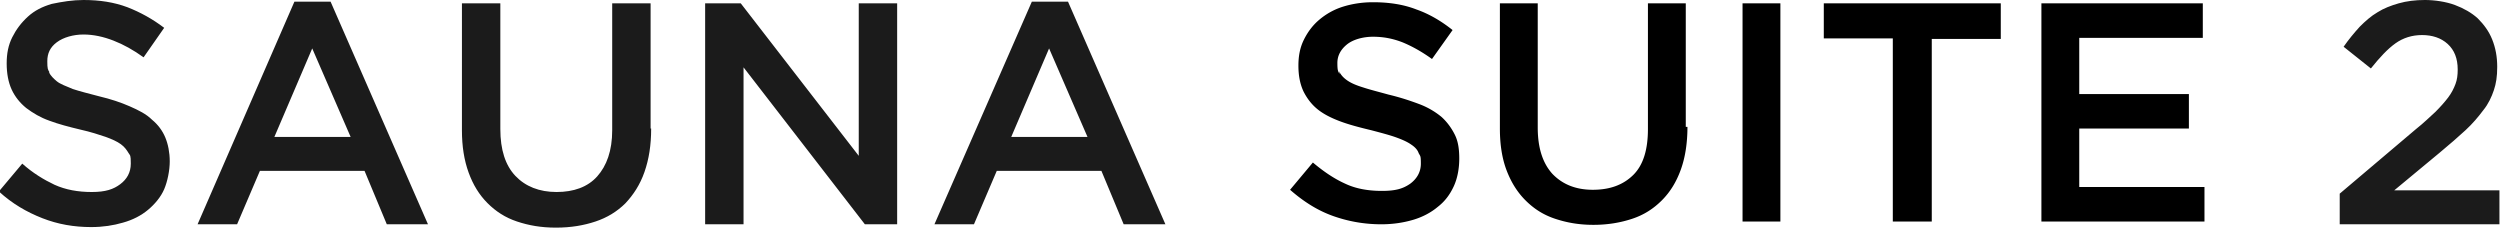
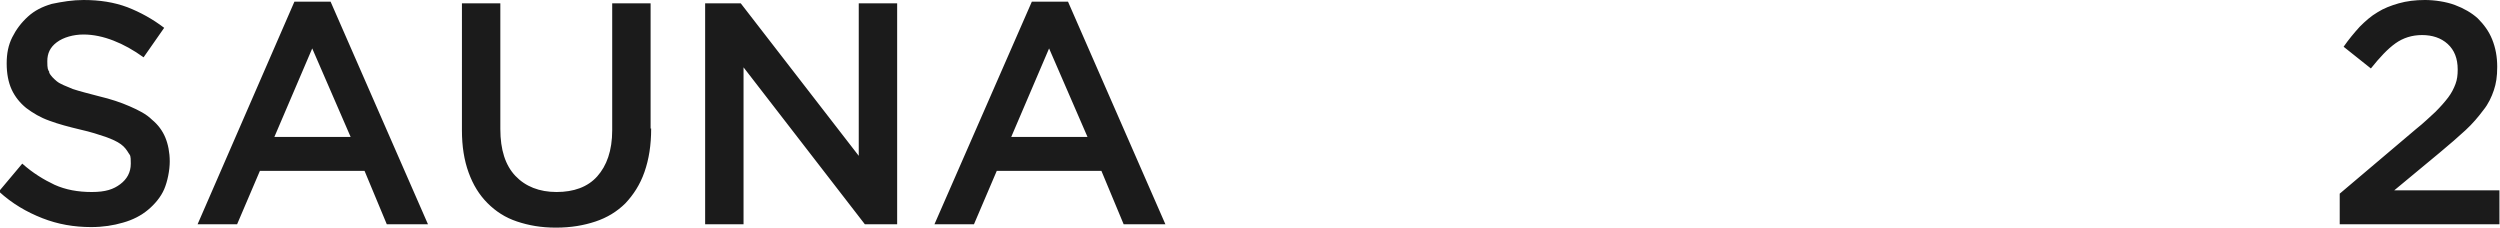
<svg xmlns="http://www.w3.org/2000/svg" id="_レイヤー_2" version="1.1" viewBox="0 0 449.2 40.9">
  <defs>
    <style>.st0{fill:#1b1b1b}</style>
  </defs>
  <path d="M8.8 13c.3.6.8 1.1 1.4 1.6s1.7.9 2.9 1.4c1.2.4 2.8.8 4.7 1.3 2.1.5 3.9 1.1 5.5 1.8s3 1.4 4 2.4c1.1.9 1.9 2 2.4 3.2s.8 2.7.8 4.3-.4 3.6-1 5-1.7 2.7-2.9 3.7-2.7 1.8-4.5 2.3c-1.7.5-3.6.8-5.7.8-3.1 0-6-.5-8.8-1.6s-5.4-2.6-7.8-4.8l4.2-5c1.9 1.7 3.9 2.9 5.8 3.8 2 .9 4.2 1.3 6.7 1.3s3.9-.5 5.1-1.4 1.9-2.1 1.9-3.7-.1-1.4-.4-1.9-.7-1.1-1.4-1.6-1.6-.9-2.7-1.3c-1.2-.4-2.7-.9-4.5-1.3-2.1-.5-4-1-5.6-1.6-1.7-.6-3-1.4-4.2-2.3-1.1-.9-2-2-2.6-3.3s-.9-2.9-.9-4.7.3-3.3 1-4.7S3.8 4.1 5 3 7.6 1.2 9.3.7C11.2.3 13.1 0 15 0c2.9 0 5.5.4 7.9 1.3 2.3.9 4.5 2.1 6.6 3.7l-3.7 5.3q-2.7-1.95-5.4-3c-1.8-.7-3.6-1.1-5.4-1.1s-3.6.5-4.8 1.4-1.7 2-1.7 3.4.1 1.5.4 2ZM76.9 40.3h-7.4l-4-9.6H46.7l-4.1 9.6h-7.1L52.9.3h6.5zM56.1 8.7l-6.8 15.9H63zM117 23.1c0 3-.4 5.5-1.2 7.8s-2 4.1-3.4 5.6q-2.25 2.25-5.4 3.3c-2.1.7-4.4 1.1-7.1 1.1s-4.9-.4-7-1.1-3.8-1.8-5.3-3.3-2.6-3.3-3.4-5.5-1.2-4.7-1.2-7.6V.6h6.9v22.6q0 5.55 2.7 8.4c1.8 1.9 4.3 2.9 7.4 2.9s5.6-.9 7.3-2.8 2.7-4.6 2.7-8.3V.6h6.9v22.5ZM154.3.6h6.9v39.7h-5.8l-21.8-28.2v28.2h-6.9V.6h6.4L154.3 28zM209.3 40.3h-7.4l-4-9.6h-18.8l-4.1 9.6h-7.1l17.5-40h6.5l17.5 40ZM188.5 8.7l-6.8 15.9h13.7zM430.4 7.8c-1.4 1-2.8 2.5-4.4 4.5l-4.9-3.9c.9-1.3 1.9-2.5 2.9-3.6 1-1 2-1.9 3.2-2.6 1.1-.7 2.4-1.2 3.8-1.6s3-.6 4.7-.6 3.8.3 5.4.9 3 1.4 4.1 2.4c1.1 1.1 2 2.3 2.6 3.8s.9 3.1.9 4.9-.2 3-.6 4.2-1 2.5-1.9 3.6c-.9 1.2-1.9 2.4-3.2 3.6s-2.8 2.5-4.6 4l-8.2 6.8h18.9v6.1h-28.7v-5.5l13.7-11.6c1.4-1.1 2.5-2.2 3.5-3.1.9-.9 1.7-1.8 2.3-2.6s1-1.6 1.3-2.4.4-1.6.4-2.6c0-2-.6-3.5-1.8-4.6s-2.8-1.6-4.6-1.6-3.4.5-4.8 1.5" class="st0" />
-   <path d="M240.6 12.8c.3.6.7 1.1 1.4 1.6s1.6.9 2.9 1.3c1.2.4 2.8.8 4.6 1.3 2.1.5 3.9 1.1 5.5 1.7a14 14 0 0 1 4 2.3c1 .9 1.8 2 2.4 3.2s.8 2.6.8 4.3-.3 3.5-1 5-1.6 2.7-2.9 3.7c-1.2 1-2.7 1.8-4.4 2.3s-3.6.8-5.7.8q-4.5 0-8.7-1.5c-2.8-1-5.3-2.6-7.7-4.7l4.1-4.9c1.9 1.6 3.8 2.9 5.8 3.8 1.9.9 4.1 1.3 6.6 1.3s3.8-.4 5.1-1.3c1.2-.9 1.9-2.1 1.9-3.6s-.1-1.3-.4-1.9c-.2-.6-.7-1.1-1.3-1.5-.7-.5-1.6-.9-2.7-1.3s-2.6-.8-4.5-1.3c-2.1-.5-4-1-5.6-1.6s-3-1.3-4.1-2.2-1.9-2-2.5-3.2c-.6-1.3-.9-2.8-.9-4.6s.3-3.3 1-4.7 1.6-2.6 2.8-3.6 2.6-1.8 4.2-2.3 3.4-.8 5.4-.8c2.9 0 5.5.4 7.8 1.3 2.3.8 4.5 2.1 6.5 3.7l-3.7 5.2c-1.8-1.3-3.6-2.3-5.3-3-1.8-.7-3.5-1-5.3-1s-3.6.5-4.7 1.4-1.7 2-1.7 3.3.1 1.5.4 2ZM303.2 22.8c0 2.9-.4 5.5-1.2 7.7s-1.9 4-3.4 5.5-3.2 2.6-5.3 3.3-4.4 1.1-7 1.1-4.8-.4-6.9-1.1-3.8-1.8-5.3-3.3-2.6-3.3-3.4-5.4q-1.2-3.15-1.2-7.5V.6h6.8v22.3c0 3.7.9 6.4 2.6 8.3 1.8 1.9 4.2 2.9 7.3 2.9s5.5-.9 7.3-2.7 2.6-4.6 2.6-8.2V.6h6.8v22.2ZM319.9.6v39.2h-6.8V.6zM347 39.8h-6.9V6.9h-12.4V.6h31.8V7h-12.4v32.8ZM395.8 6.8h-22.2v10.1h19.7v6.2h-19.7v10.5h22.5v6.2h-29.3V.6h29z" />
</svg>